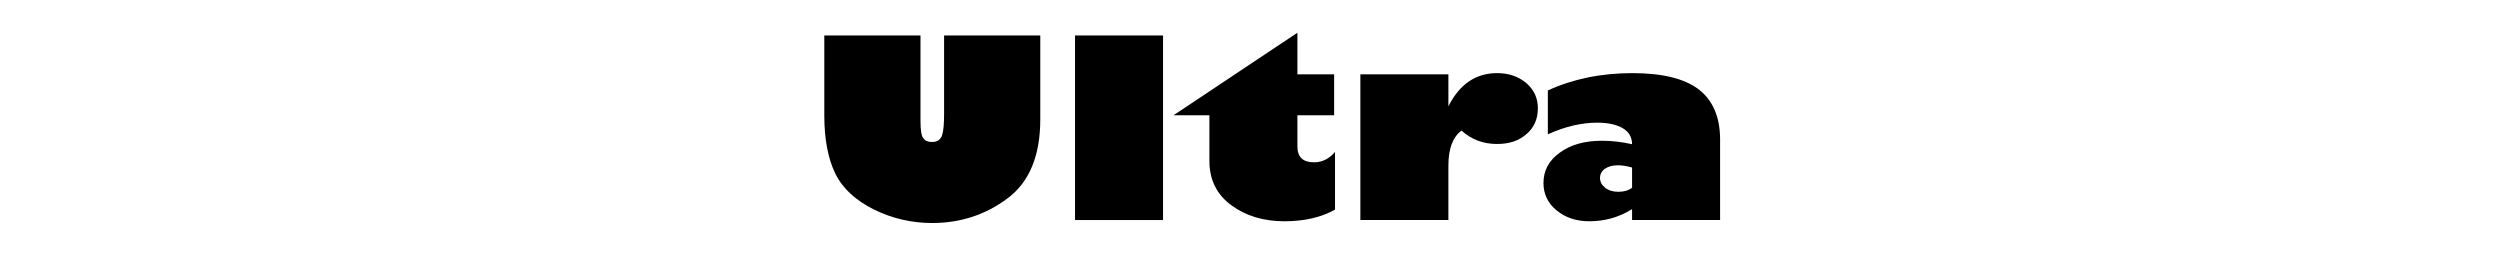
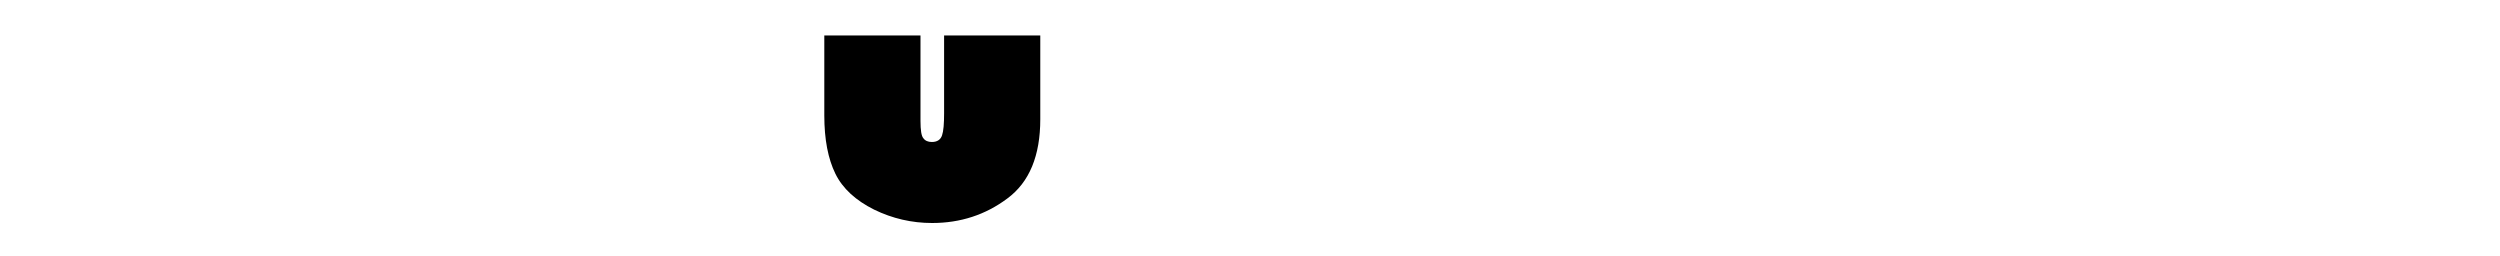
<svg xmlns="http://www.w3.org/2000/svg" xmlns:ns1="http://www.serif.com/" width="100%" height="100%" viewBox="0 0 391 40" version="1.1" xml:space="preserve" style="fill-rule:evenodd;clip-rule:evenodd;stroke-linejoin:round;stroke-miterlimit:2;">
  <g id="Grooved-Padlog" ns1:id="Grooved Padlog" transform="matrix(1.013,0,0,1.013,126.095,34.413)">
    <g transform="matrix(45,0,0,38.25,0,0)">
      <path d="M0.803,-0.745L0.803,-0.407C0.803,-0.26 0.766,-0.153 0.69,-0.087C0.615,-0.021 0.529,0.012 0.432,0.012C0.362,0.012 0.296,-0.006 0.233,-0.042C0.17,-0.079 0.125,-0.127 0.1,-0.187C0.075,-0.247 0.062,-0.325 0.062,-0.422L0.062,-0.745L0.392,-0.745L0.392,-0.4C0.392,-0.363 0.395,-0.339 0.402,-0.33C0.408,-0.32 0.418,-0.315 0.431,-0.315C0.449,-0.315 0.461,-0.324 0.466,-0.342C0.471,-0.359 0.473,-0.389 0.473,-0.431L0.473,-0.745L0.803,-0.745Z" style="fill-rule:nonzero;" />
    </g>
    <g transform="matrix(45,0,0,38.25,38.935,0)">
-       <rect x="0.057" y="-0.745" width="0.302" height="0.745" style="fill-rule:nonzero;" />
-     </g>
+       </g>
    <g transform="matrix(45,0,0,38.25,57.7,0)">
-       <path d="M0.529,-0.588L0.529,-0.423L0.403,-0.423L0.403,-0.297C0.403,-0.254 0.422,-0.233 0.46,-0.233C0.488,-0.233 0.512,-0.247 0.532,-0.275L0.532,-0.042C0.485,-0.011 0.427,0.005 0.359,0.005C0.286,0.005 0.225,-0.017 0.176,-0.06C0.126,-0.103 0.101,-0.163 0.101,-0.239L0.101,-0.423L-0.022,-0.423L0.403,-0.756L0.403,-0.588L0.529,-0.588Z" style="fill-rule:nonzero;" />
-     </g>
+       </g>
    <g transform="matrix(45,0,0,38.25,83.035,0)">
-       <path d="M0.358,-0.459C0.396,-0.548 0.452,-0.593 0.525,-0.593C0.566,-0.593 0.599,-0.579 0.625,-0.553C0.652,-0.526 0.665,-0.492 0.665,-0.451C0.665,-0.408 0.652,-0.373 0.626,-0.347C0.6,-0.32 0.567,-0.307 0.525,-0.307C0.477,-0.307 0.437,-0.325 0.403,-0.361C0.373,-0.335 0.358,-0.288 0.358,-0.219L0.358,-0L0.056,-0L0.056,-0.588L0.358,-0.588L0.358,-0.459Z" style="fill-rule:nonzero;" />
-     </g>
+       </g>
    <g transform="matrix(45,0,0,38.25,111.709,0)">
-       <path d="M0.062,-0.346L0.062,-0.523C0.147,-0.569 0.244,-0.593 0.352,-0.593C0.455,-0.593 0.531,-0.571 0.58,-0.527C0.628,-0.483 0.653,-0.416 0.653,-0.325L0.653,-0L0.351,-0L0.351,-0.044C0.306,-0.011 0.257,0.005 0.204,0.005C0.159,0.005 0.122,-0.01 0.092,-0.039C0.062,-0.068 0.047,-0.105 0.047,-0.149C0.047,-0.199 0.065,-0.24 0.103,-0.272C0.14,-0.304 0.188,-0.32 0.248,-0.32C0.283,-0.32 0.318,-0.315 0.351,-0.306C0.351,-0.333 0.341,-0.355 0.32,-0.37C0.299,-0.385 0.269,-0.393 0.232,-0.393C0.177,-0.393 0.12,-0.377 0.062,-0.346ZM0.351,-0.13L0.351,-0.212C0.333,-0.218 0.316,-0.221 0.302,-0.221C0.284,-0.221 0.269,-0.216 0.258,-0.207C0.247,-0.198 0.241,-0.185 0.241,-0.17C0.241,-0.154 0.247,-0.141 0.259,-0.13C0.271,-0.119 0.286,-0.114 0.304,-0.114C0.323,-0.114 0.338,-0.119 0.351,-0.13Z" style="fill-rule:nonzero;" />
-     </g>
+       </g>
  </g>
  <g id="Layer-1" ns1:id="Layer 1">
    </g>
</svg>